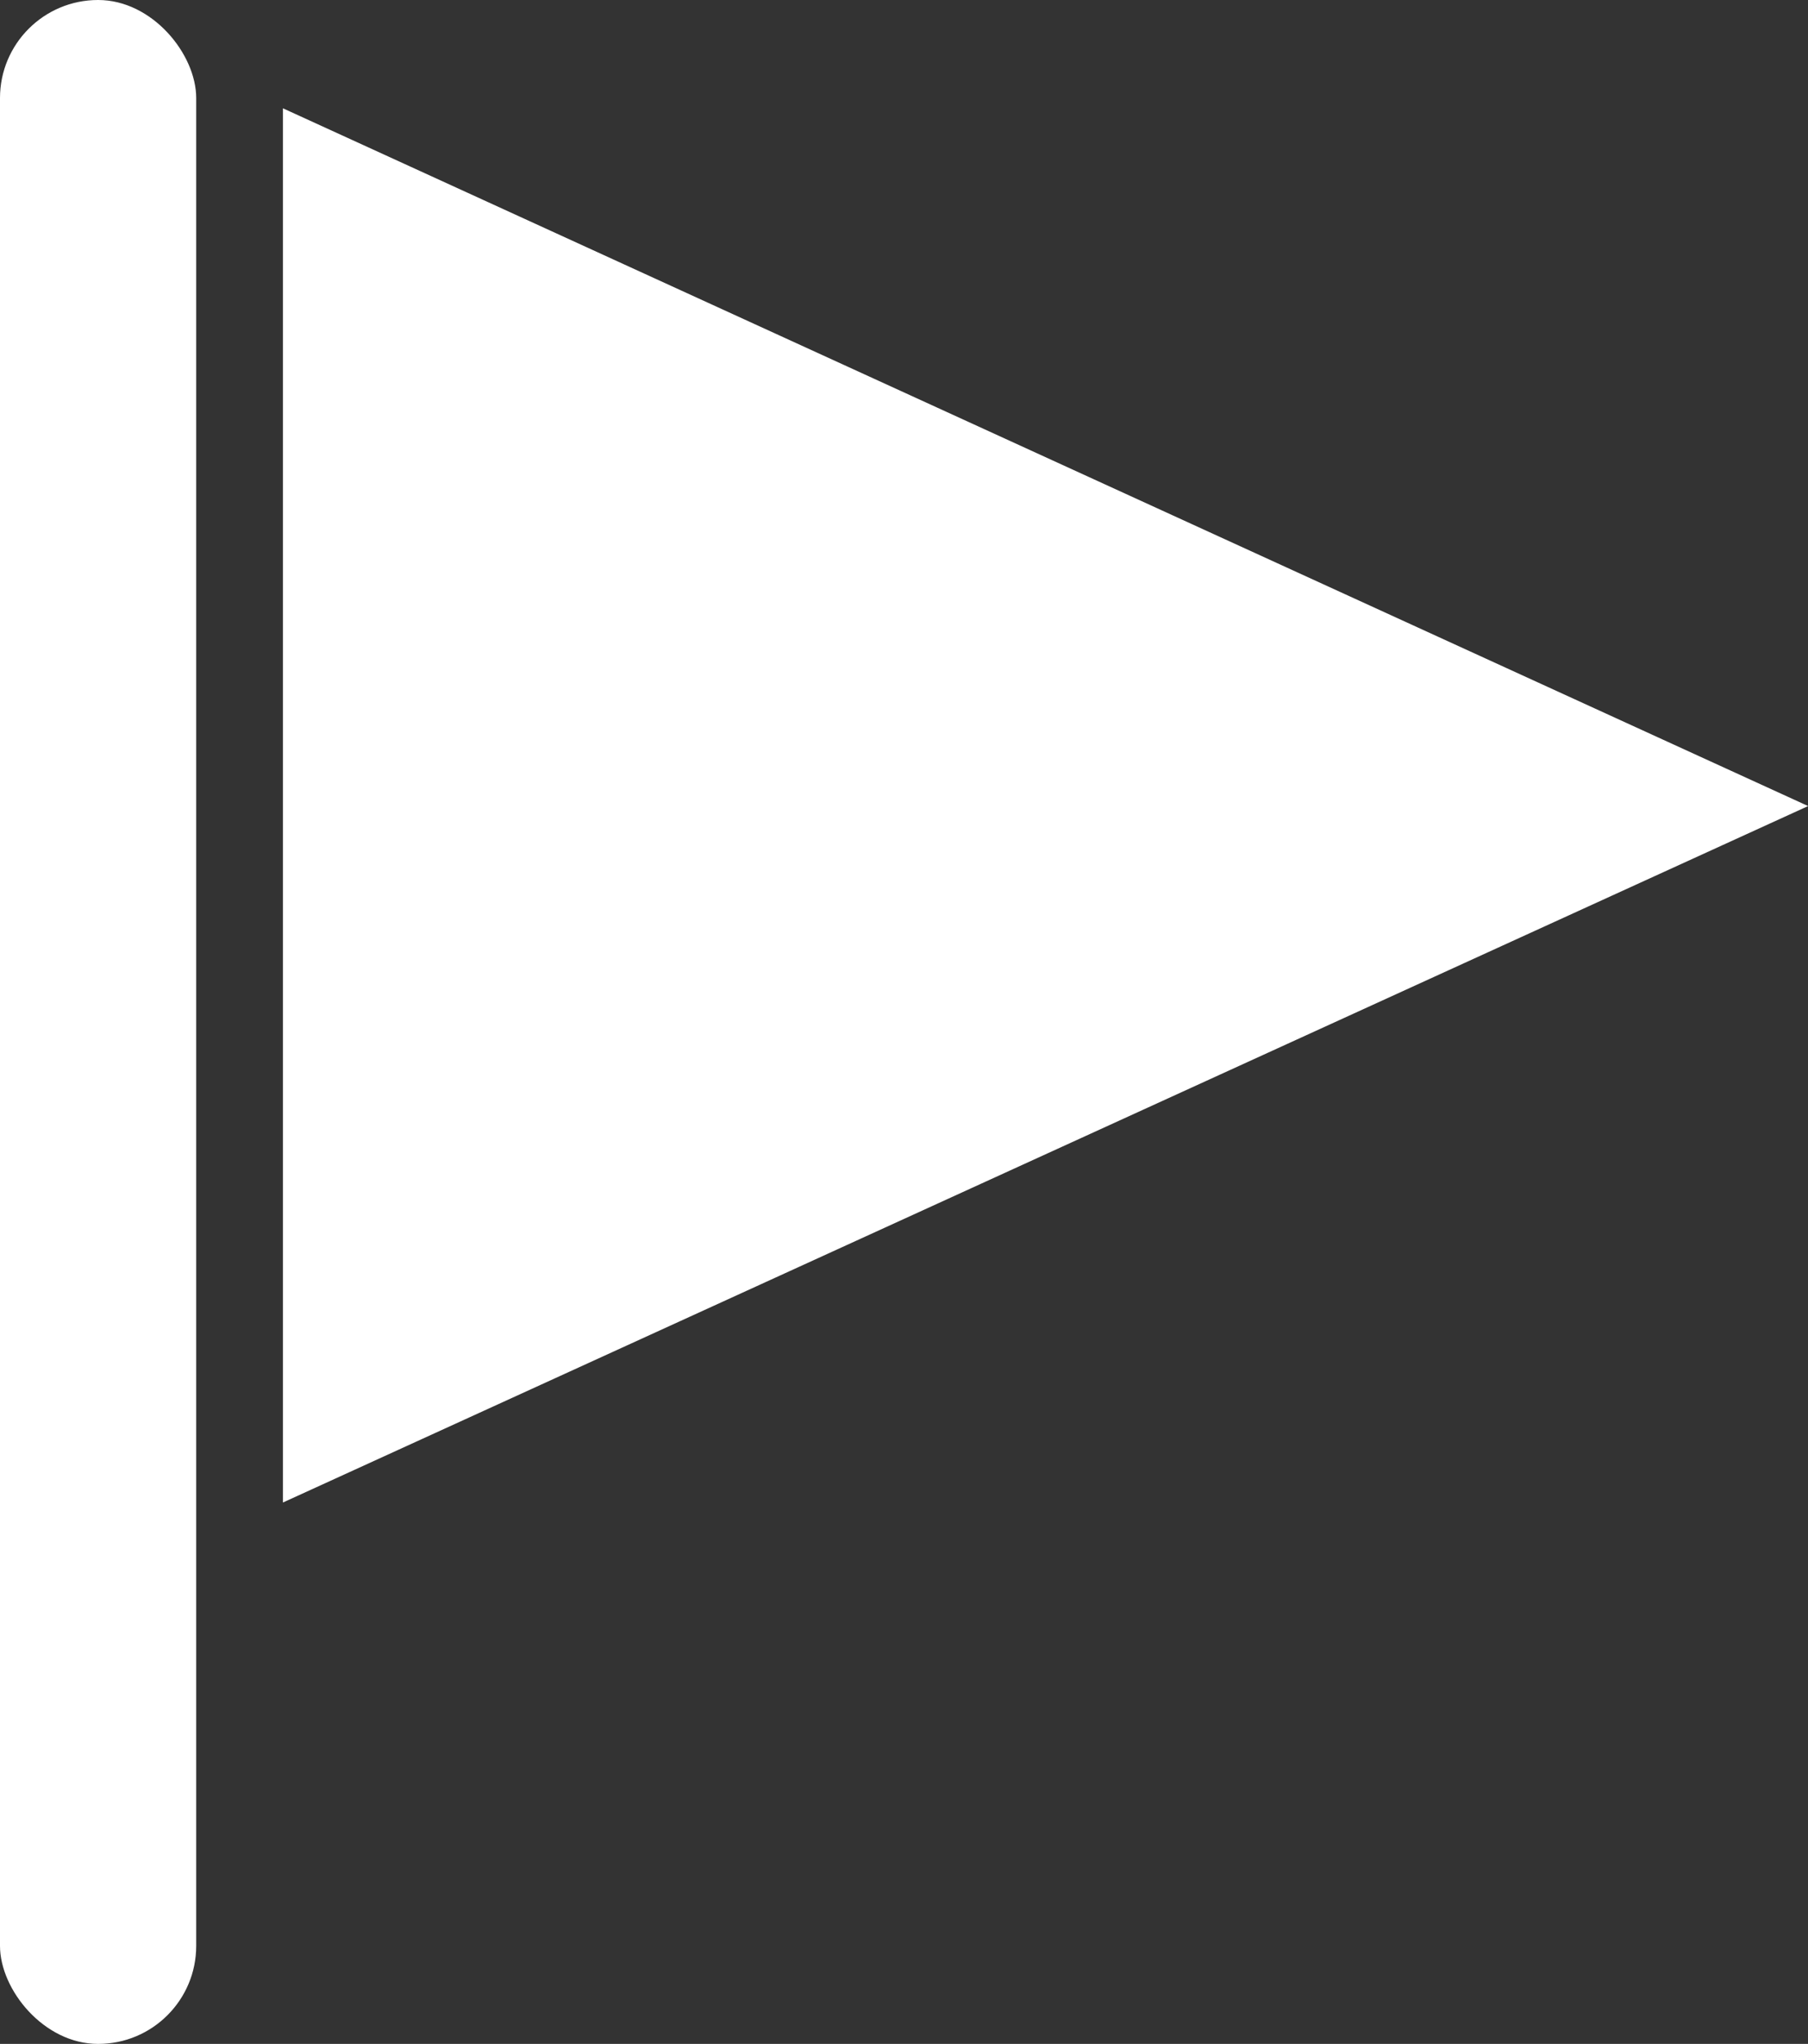
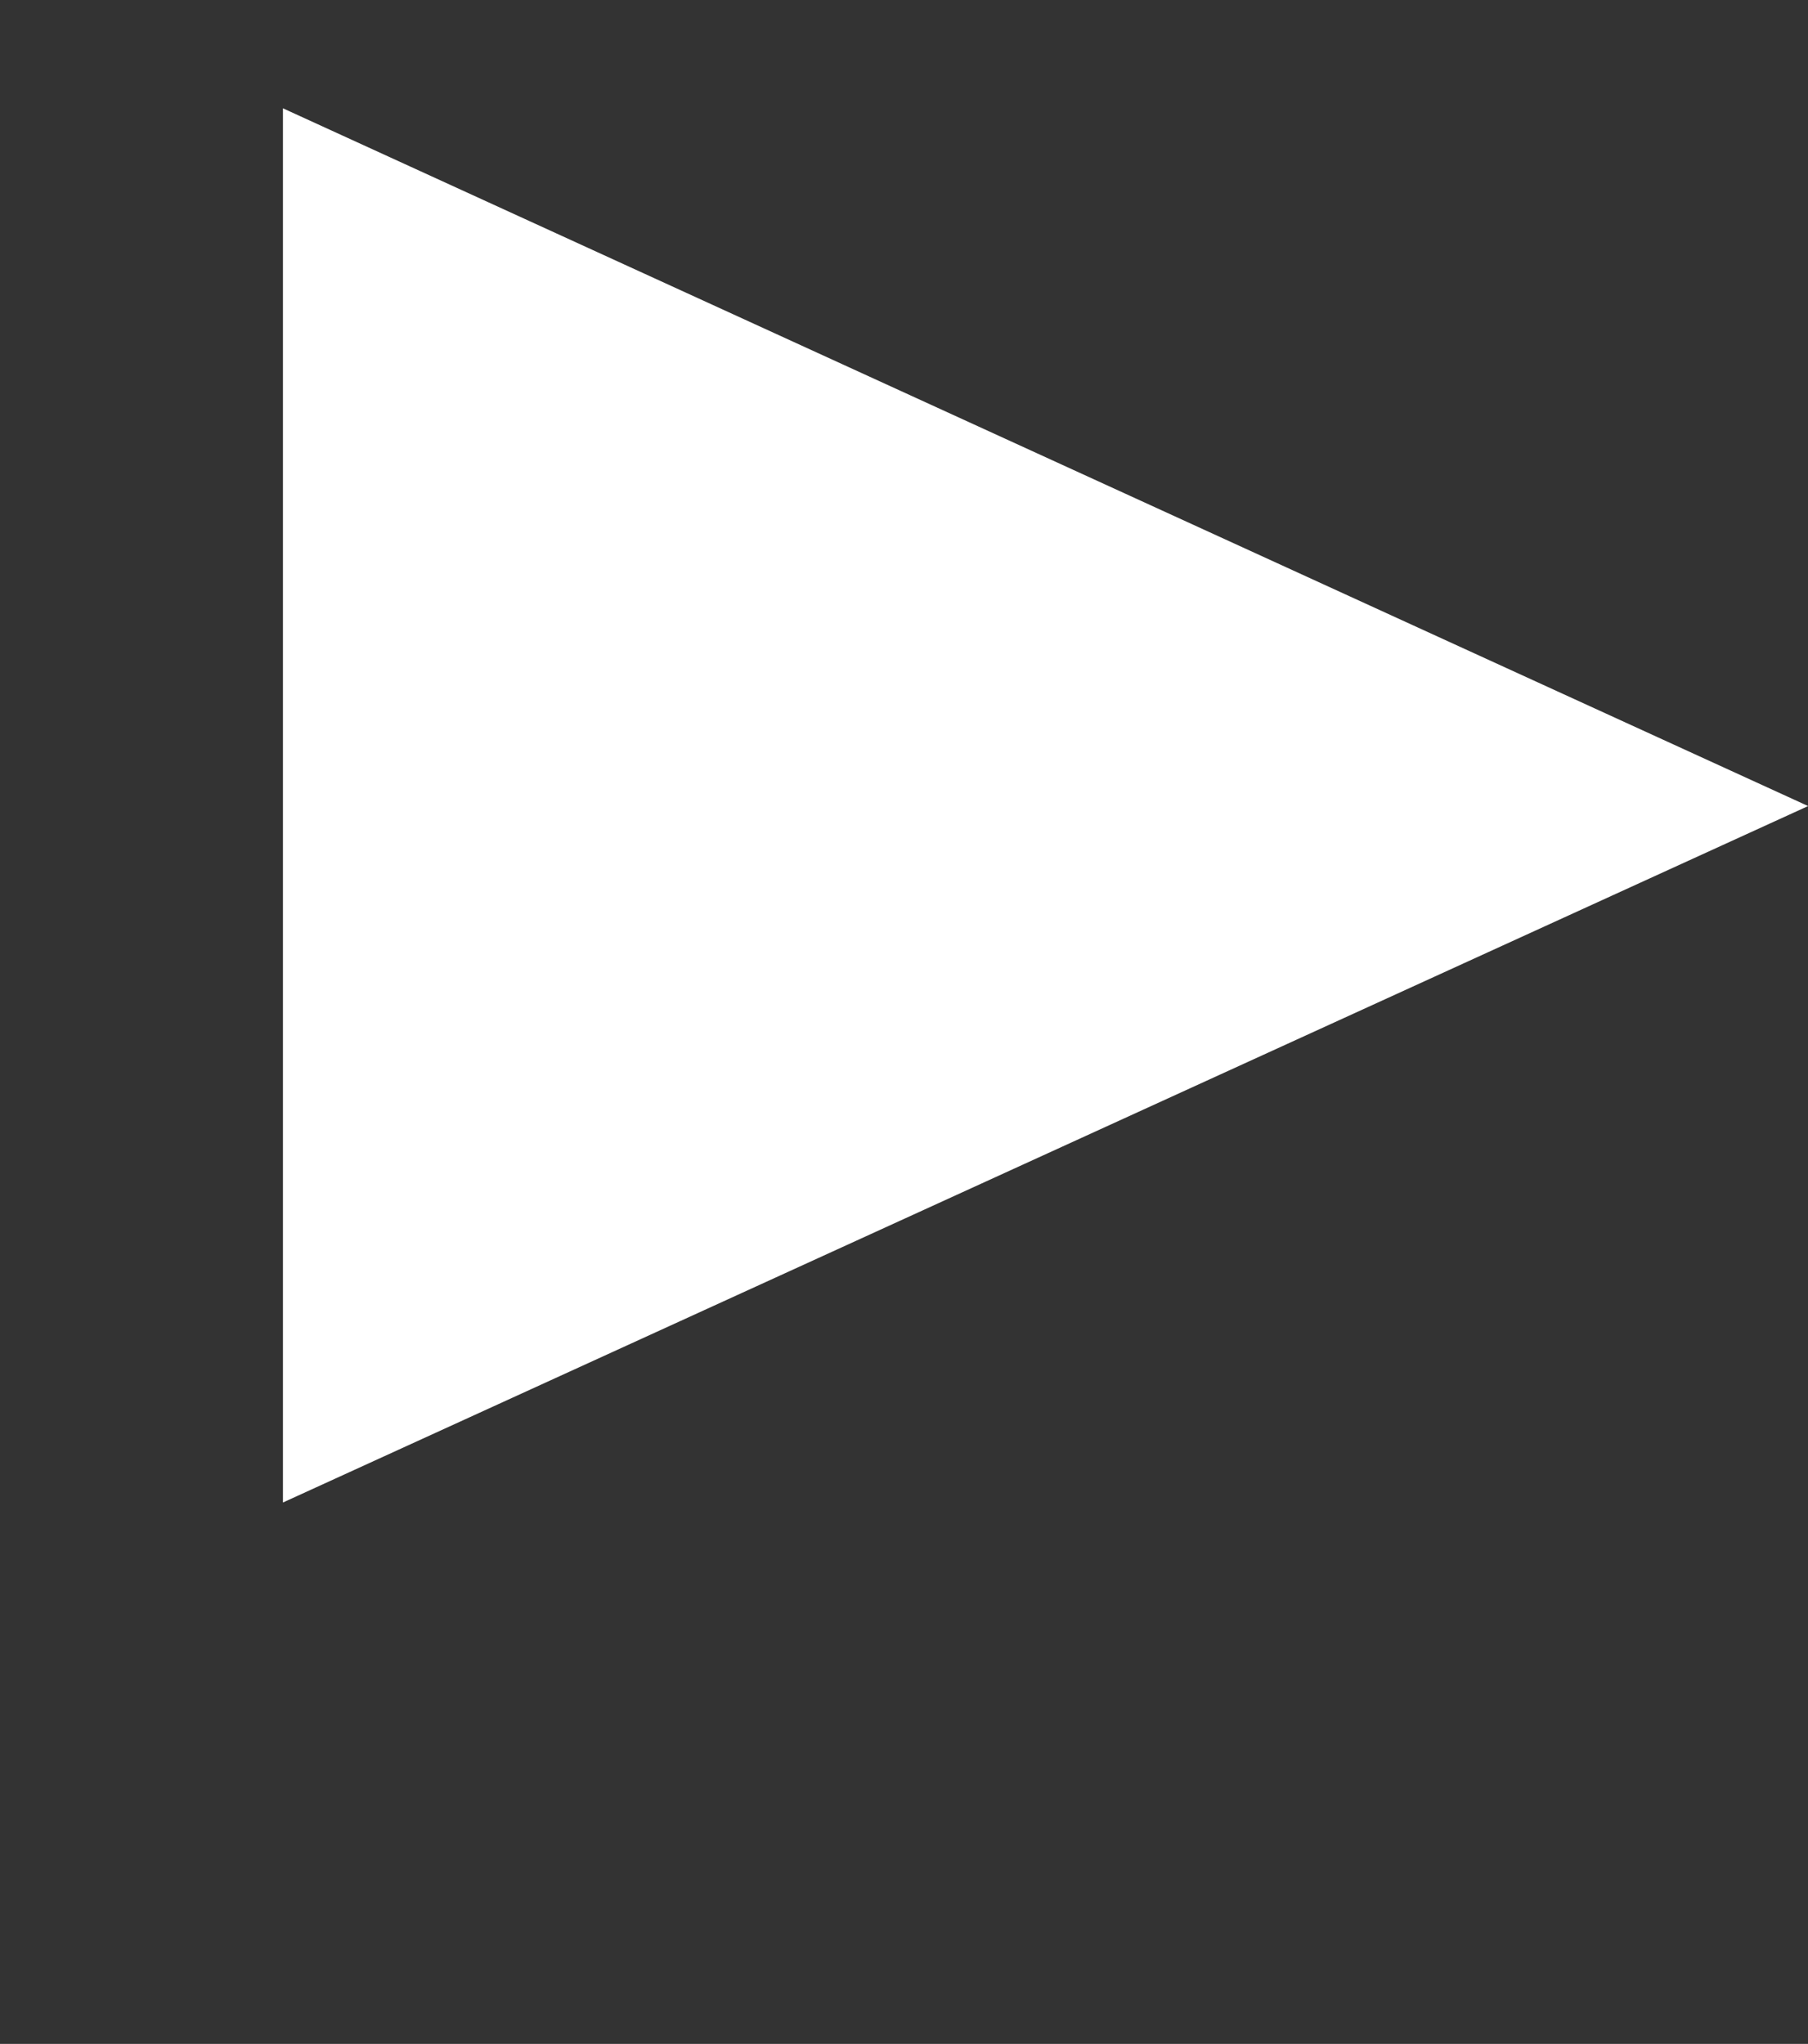
<svg xmlns="http://www.w3.org/2000/svg" width="13.924" height="15.739" viewBox="0 0 13.924 15.739">
  <rect x="0" y="0" width="13.924" height="15.739" fill="#333333" stroke="none" />
  <g id="グループ_8191" data-name="グループ 8191" transform="translate(-139.468 -313.218)">
-     <rect id="長方形_2123" data-name="長方形 2123" width="1.511" height="15.739" rx="0.755" transform="translate(139.468 313.218)" fill="#fff" />
-     <path id="パス_18238" data-name="パス 18238" d="M169.646,325.673,157.9,320.3v10.736Z" transform="translate(-16.253 -6.248)" fill="#fff" />
+     <path id="パス_18238" data-name="パス 18238" d="M169.646,325.673,157.9,320.3v10.736" transform="translate(-16.253 -6.248)" fill="#fff" />
  </g>
</svg>